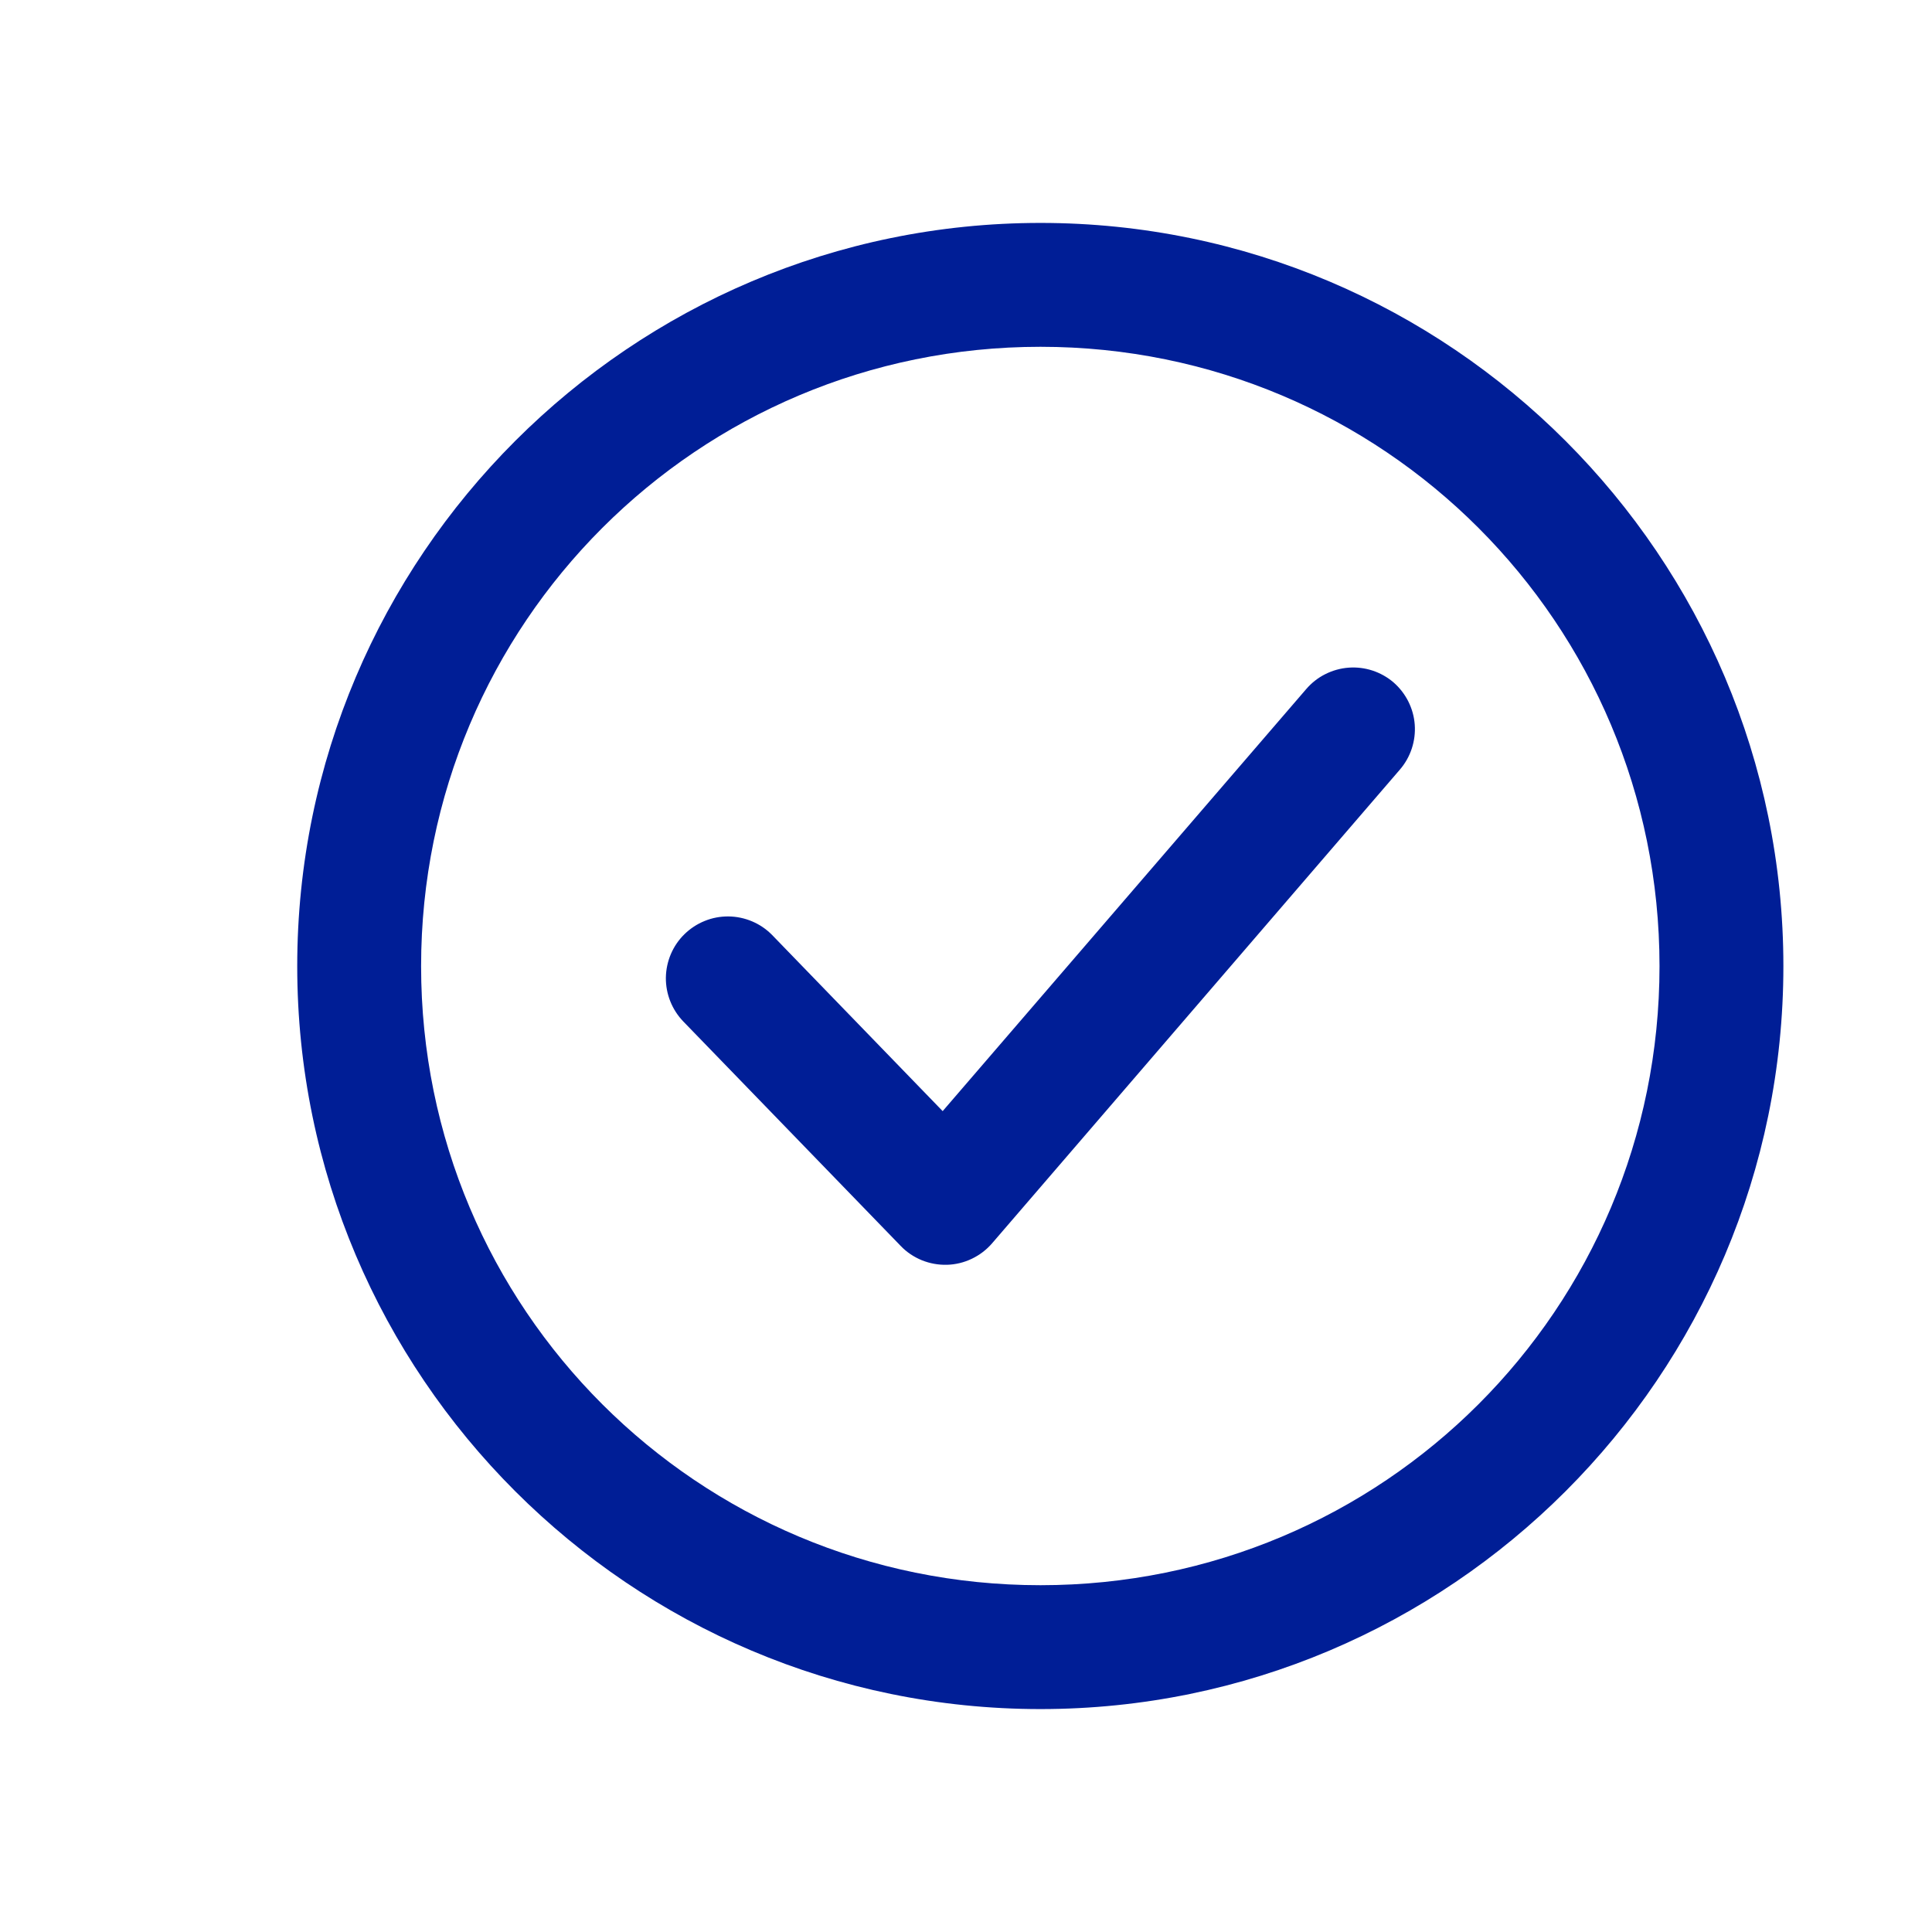
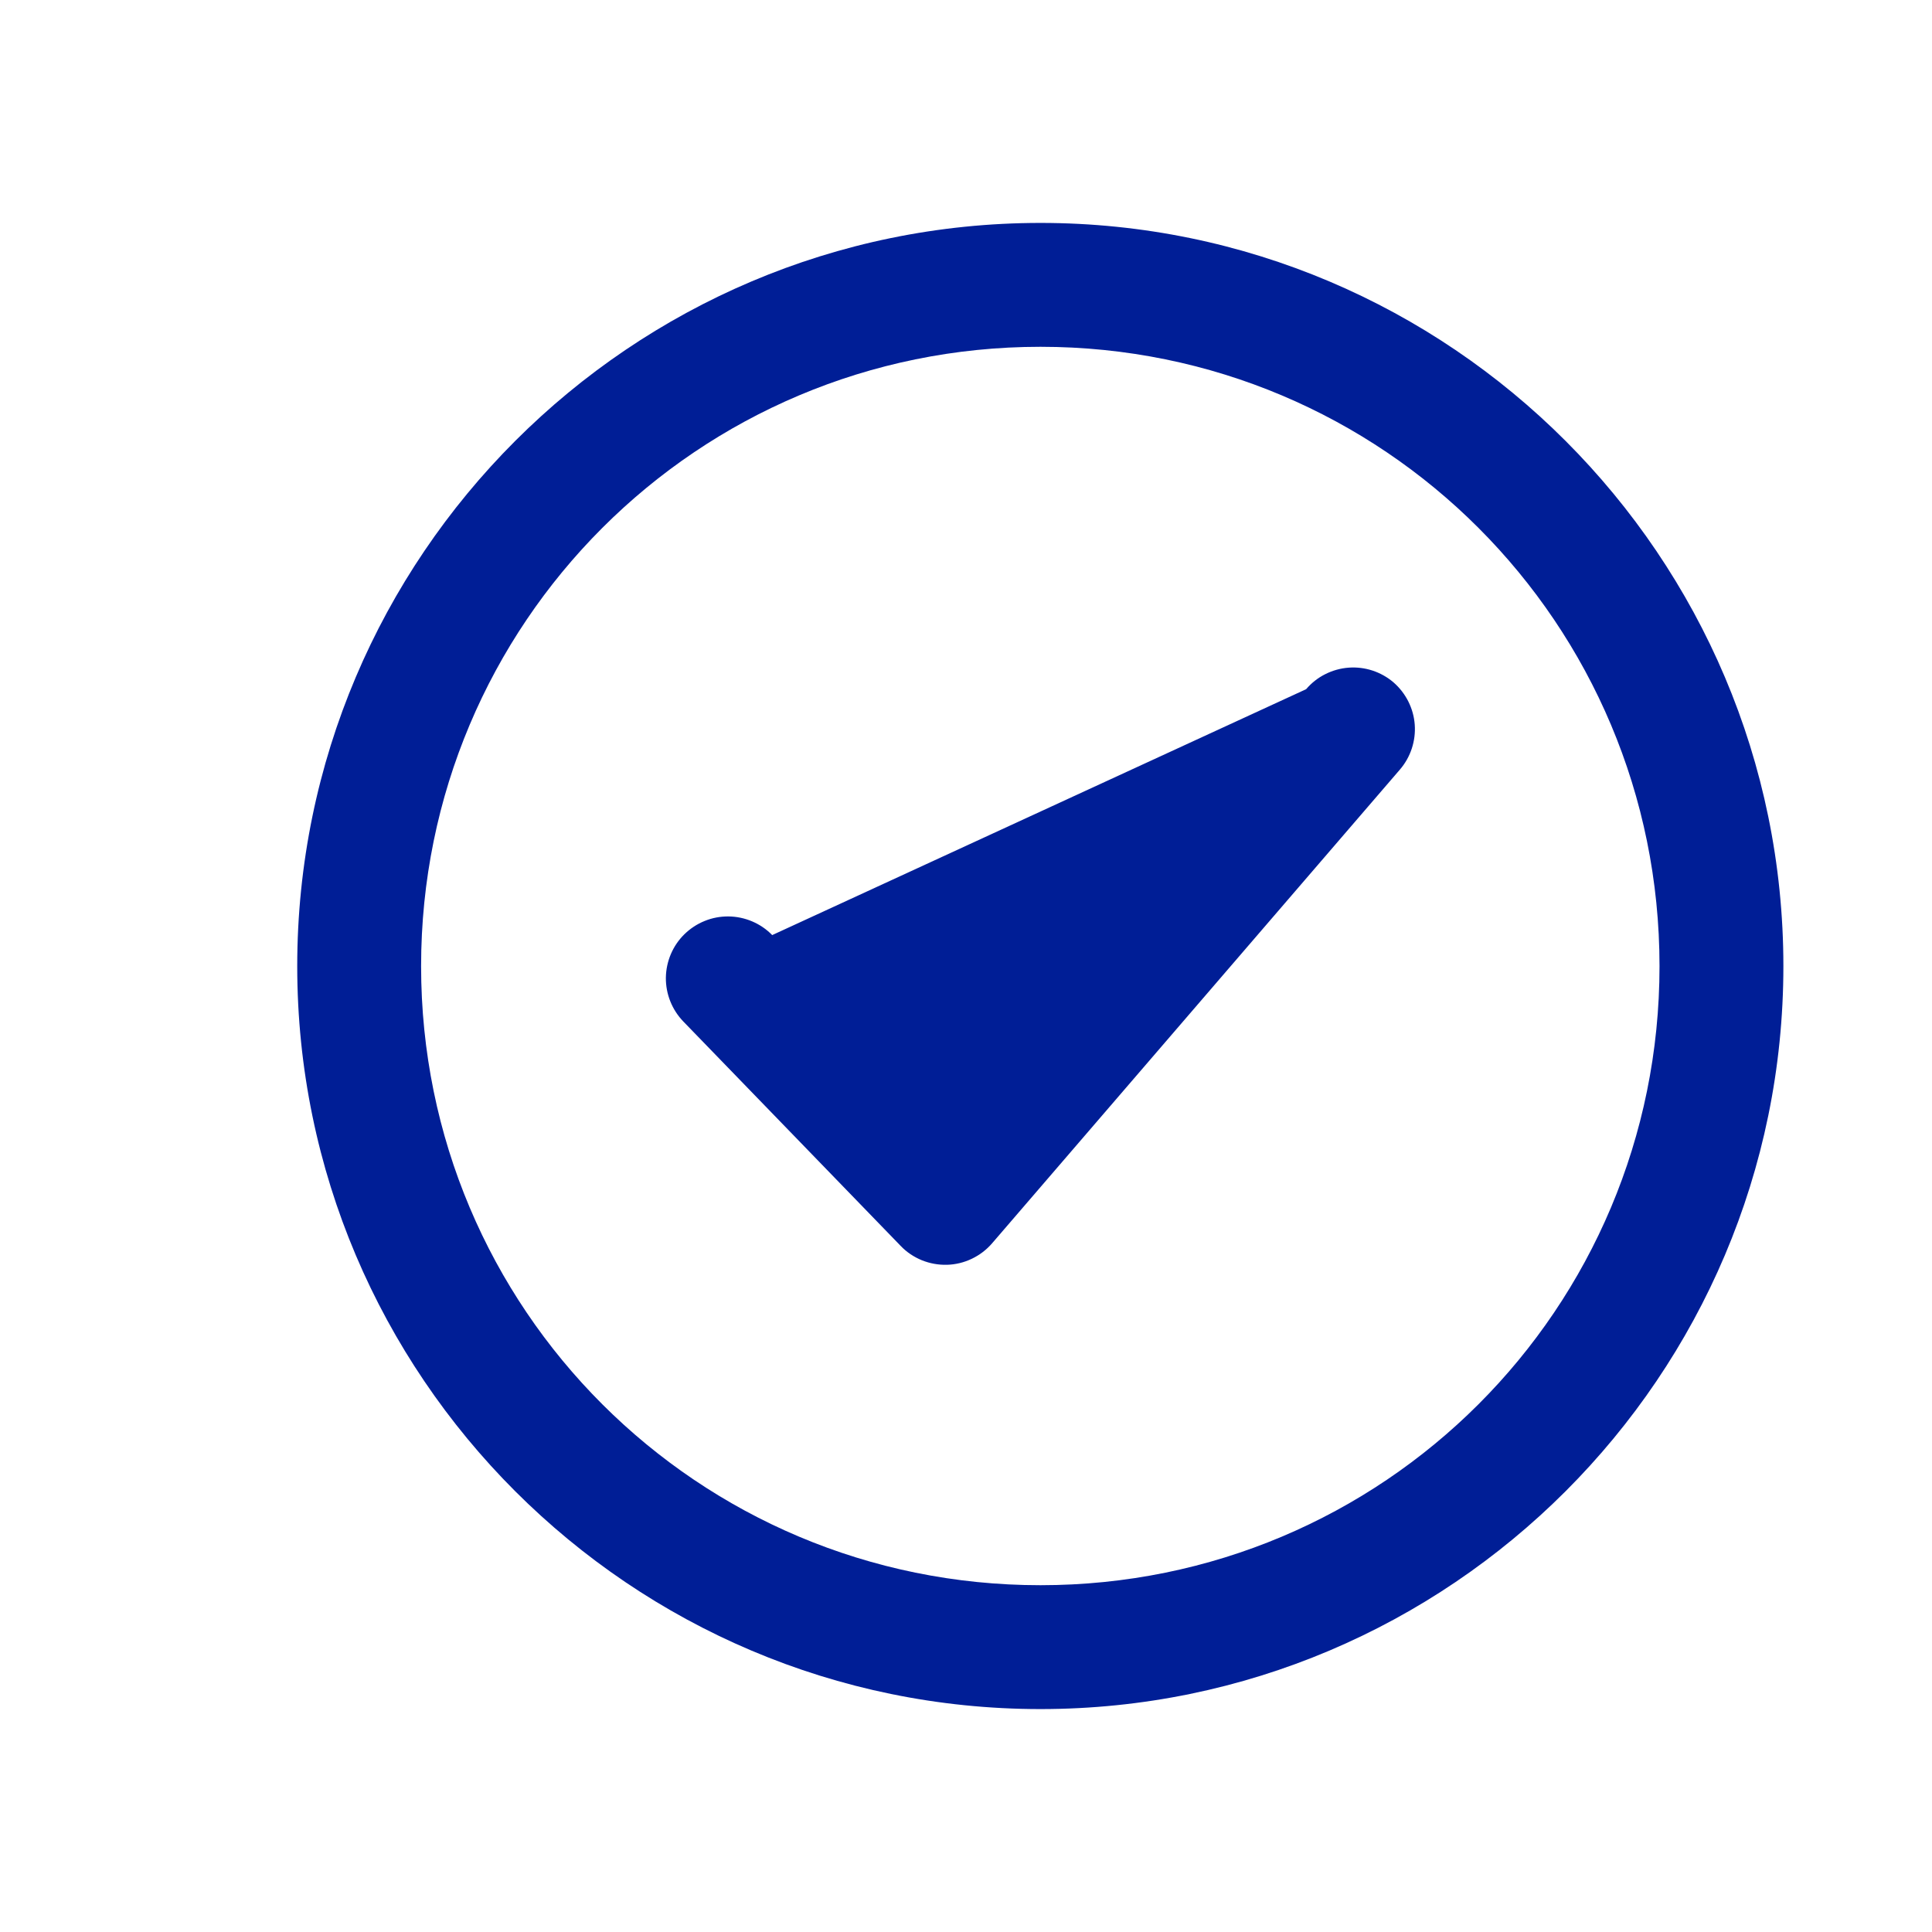
<svg xmlns="http://www.w3.org/2000/svg" width="26" height="26" viewBox="0 0 26 26" fill="none">
-   <path fill-rule="evenodd" clip-rule="evenodd" d="M14.002 3C8.489 3 4 7.489 4 13.002C4 18.516 8.489 23 14.002 23C19.516 23 24 18.516 24 13.002C24 7.489 19.516 3 14.002 3ZM14.002 4.667C18.615 4.667 22.333 8.39 22.333 13.002C22.333 17.615 18.615 21.333 14.002 21.333C9.39 21.333 5.667 17.615 5.667 13.002C5.667 8.39 9.39 4.667 14.002 4.667ZM18.15 8.985C18.04 8.993 17.933 9.023 17.834 9.073C17.736 9.122 17.649 9.191 17.577 9.275L12.686 14.953L10.392 12.584C10.315 12.505 10.224 12.443 10.123 12.4C10.022 12.357 9.913 12.334 9.804 12.333C9.694 12.332 9.585 12.352 9.483 12.394C9.381 12.435 9.289 12.496 9.21 12.573C9.053 12.727 8.964 12.938 8.961 13.158C8.959 13.378 9.044 13.59 9.197 13.748L12.121 16.767C12.201 16.851 12.299 16.916 12.406 16.96C12.513 17.003 12.628 17.024 12.744 17.021C12.86 17.018 12.974 16.99 13.078 16.94C13.183 16.89 13.276 16.819 13.351 16.732L18.839 10.357C18.983 10.19 19.055 9.972 19.039 9.752C19.023 9.532 18.919 9.327 18.752 9.182C18.585 9.04 18.369 8.969 18.15 8.985Z" fill="#001E96" />
+   <path fill-rule="evenodd" clip-rule="evenodd" d="M14.002 3C8.489 3 4 7.489 4 13.002C4 18.516 8.489 23 14.002 23C19.516 23 24 18.516 24 13.002C24 7.489 19.516 3 14.002 3ZM14.002 4.667C18.615 4.667 22.333 8.39 22.333 13.002C22.333 17.615 18.615 21.333 14.002 21.333C9.39 21.333 5.667 17.615 5.667 13.002C5.667 8.39 9.39 4.667 14.002 4.667ZM18.15 8.985C18.04 8.993 17.933 9.023 17.834 9.073C17.736 9.122 17.649 9.191 17.577 9.275L10.392 12.584C10.315 12.505 10.224 12.443 10.123 12.4C10.022 12.357 9.913 12.334 9.804 12.333C9.694 12.332 9.585 12.352 9.483 12.394C9.381 12.435 9.289 12.496 9.21 12.573C9.053 12.727 8.964 12.938 8.961 13.158C8.959 13.378 9.044 13.59 9.197 13.748L12.121 16.767C12.201 16.851 12.299 16.916 12.406 16.96C12.513 17.003 12.628 17.024 12.744 17.021C12.86 17.018 12.974 16.99 13.078 16.94C13.183 16.89 13.276 16.819 13.351 16.732L18.839 10.357C18.983 10.19 19.055 9.972 19.039 9.752C19.023 9.532 18.919 9.327 18.752 9.182C18.585 9.04 18.369 8.969 18.15 8.985Z" fill="#001E96" />
</svg>